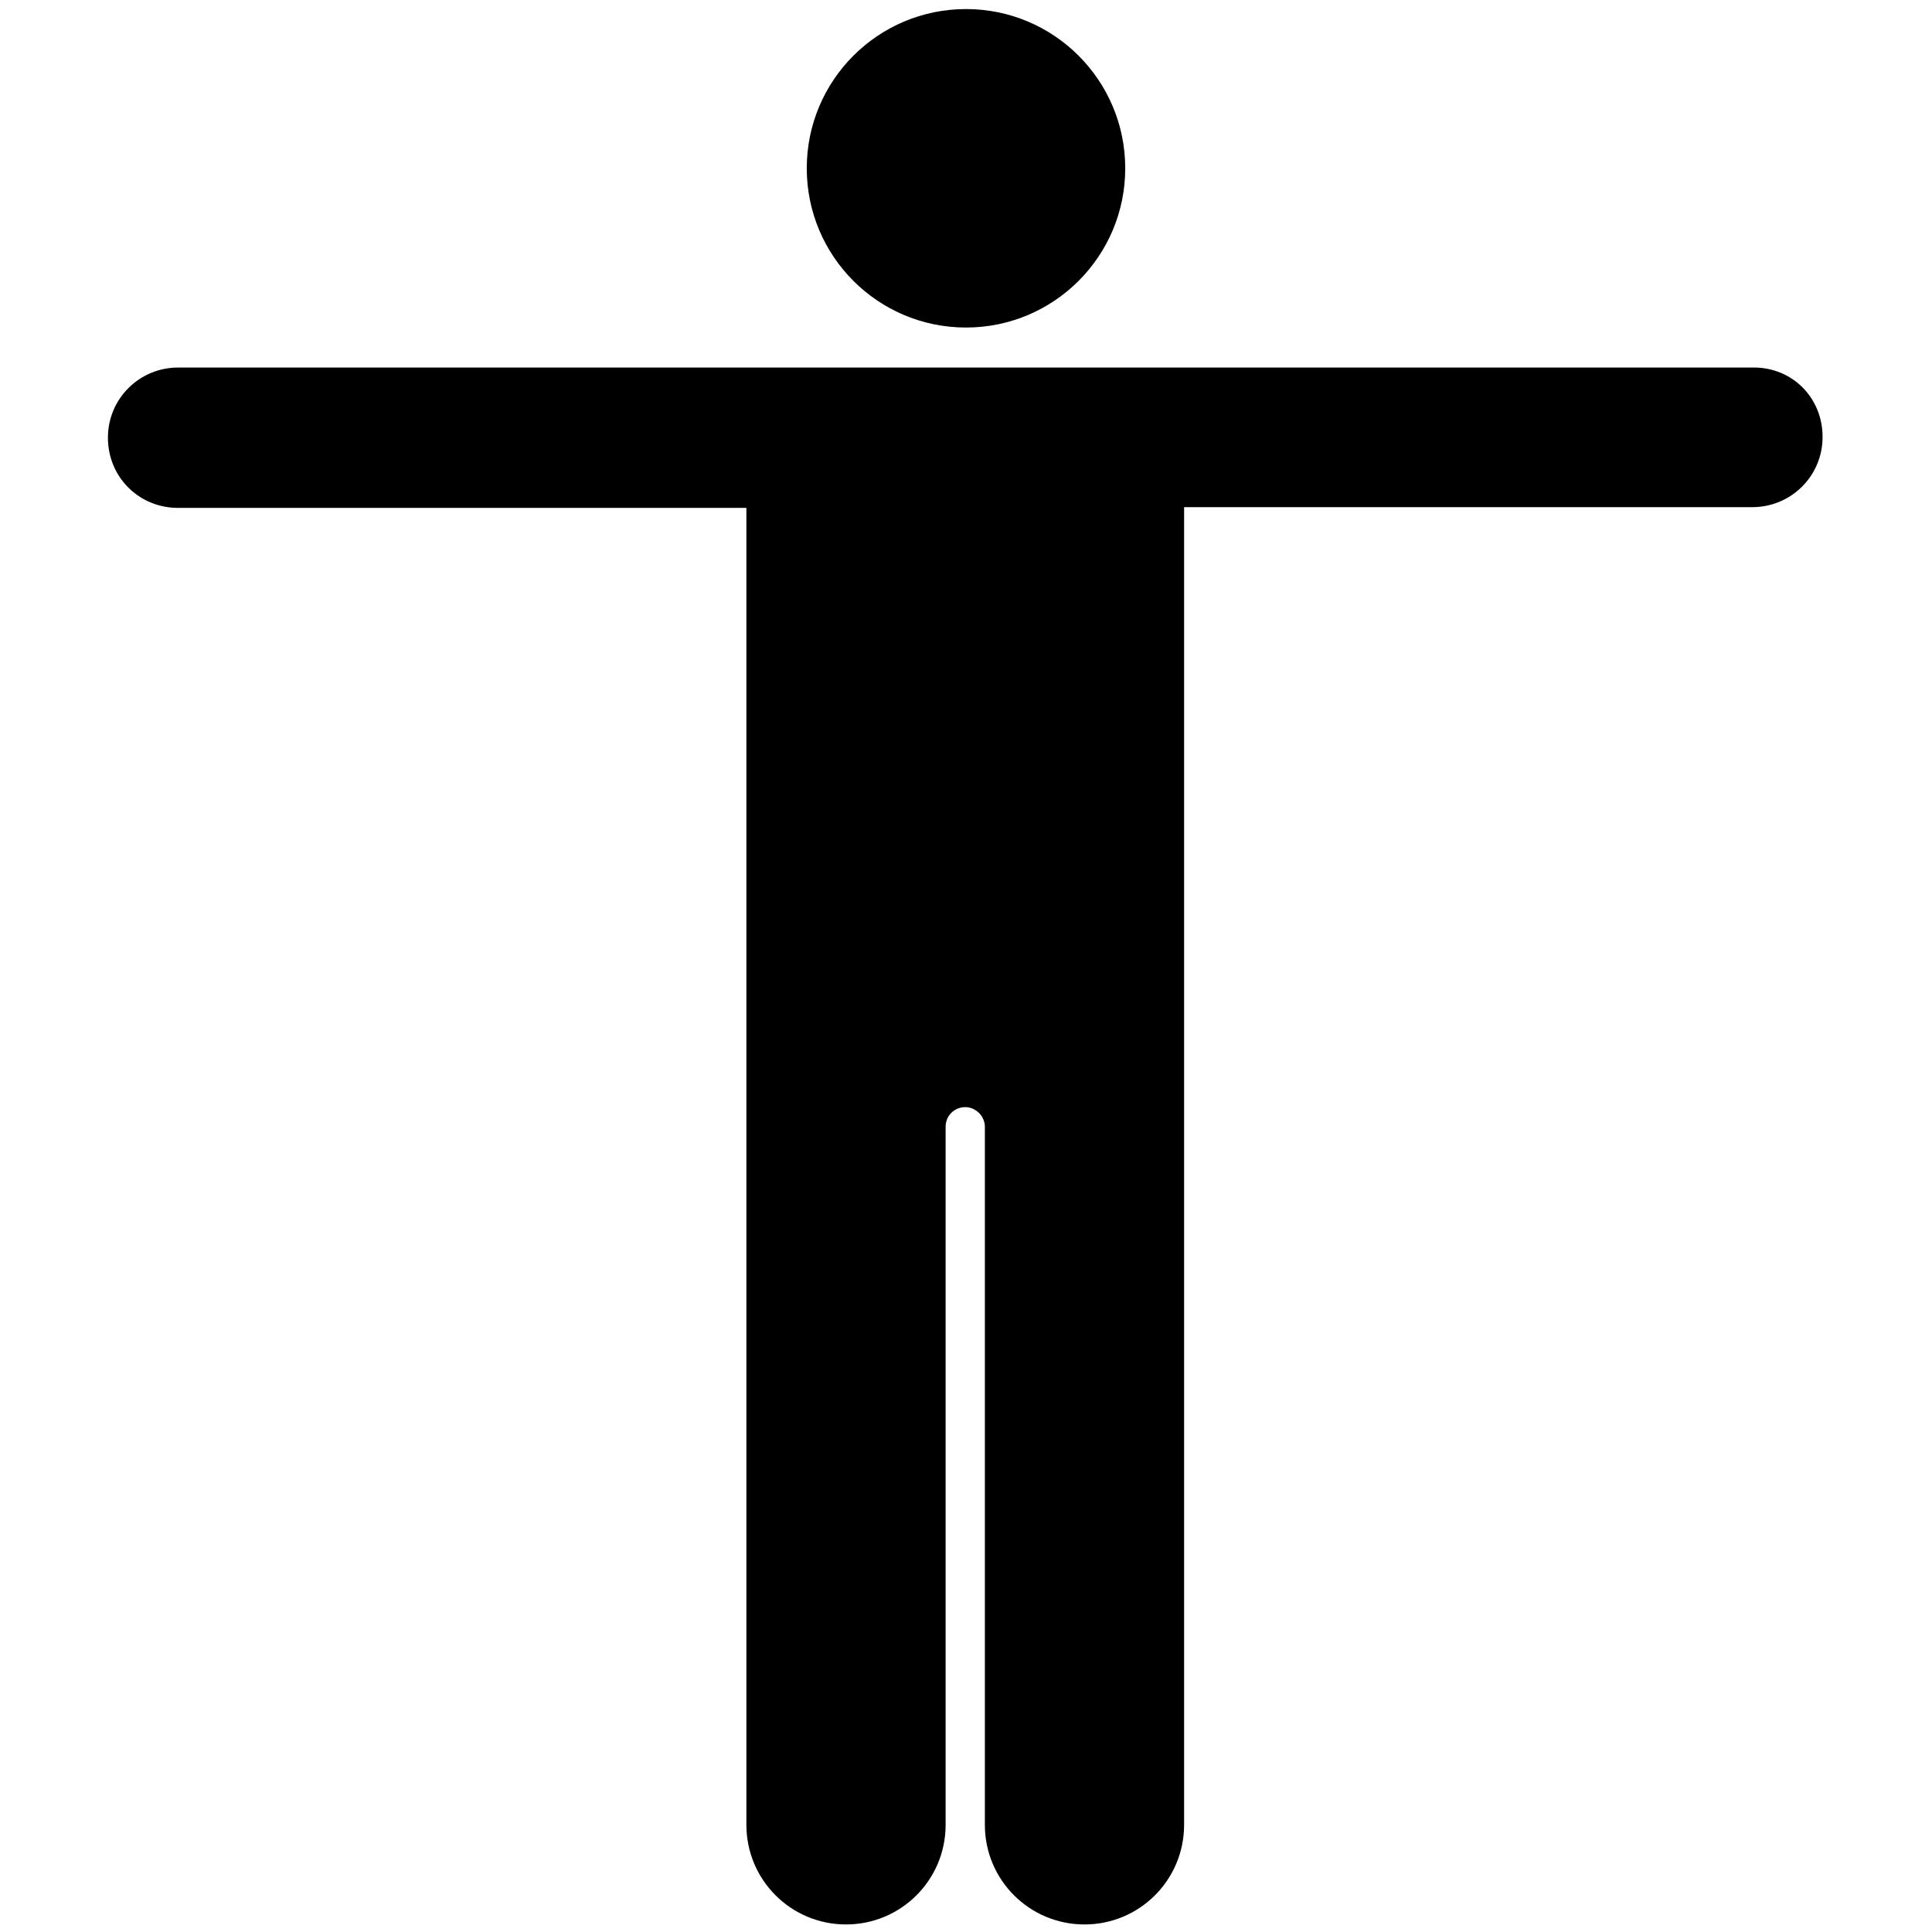
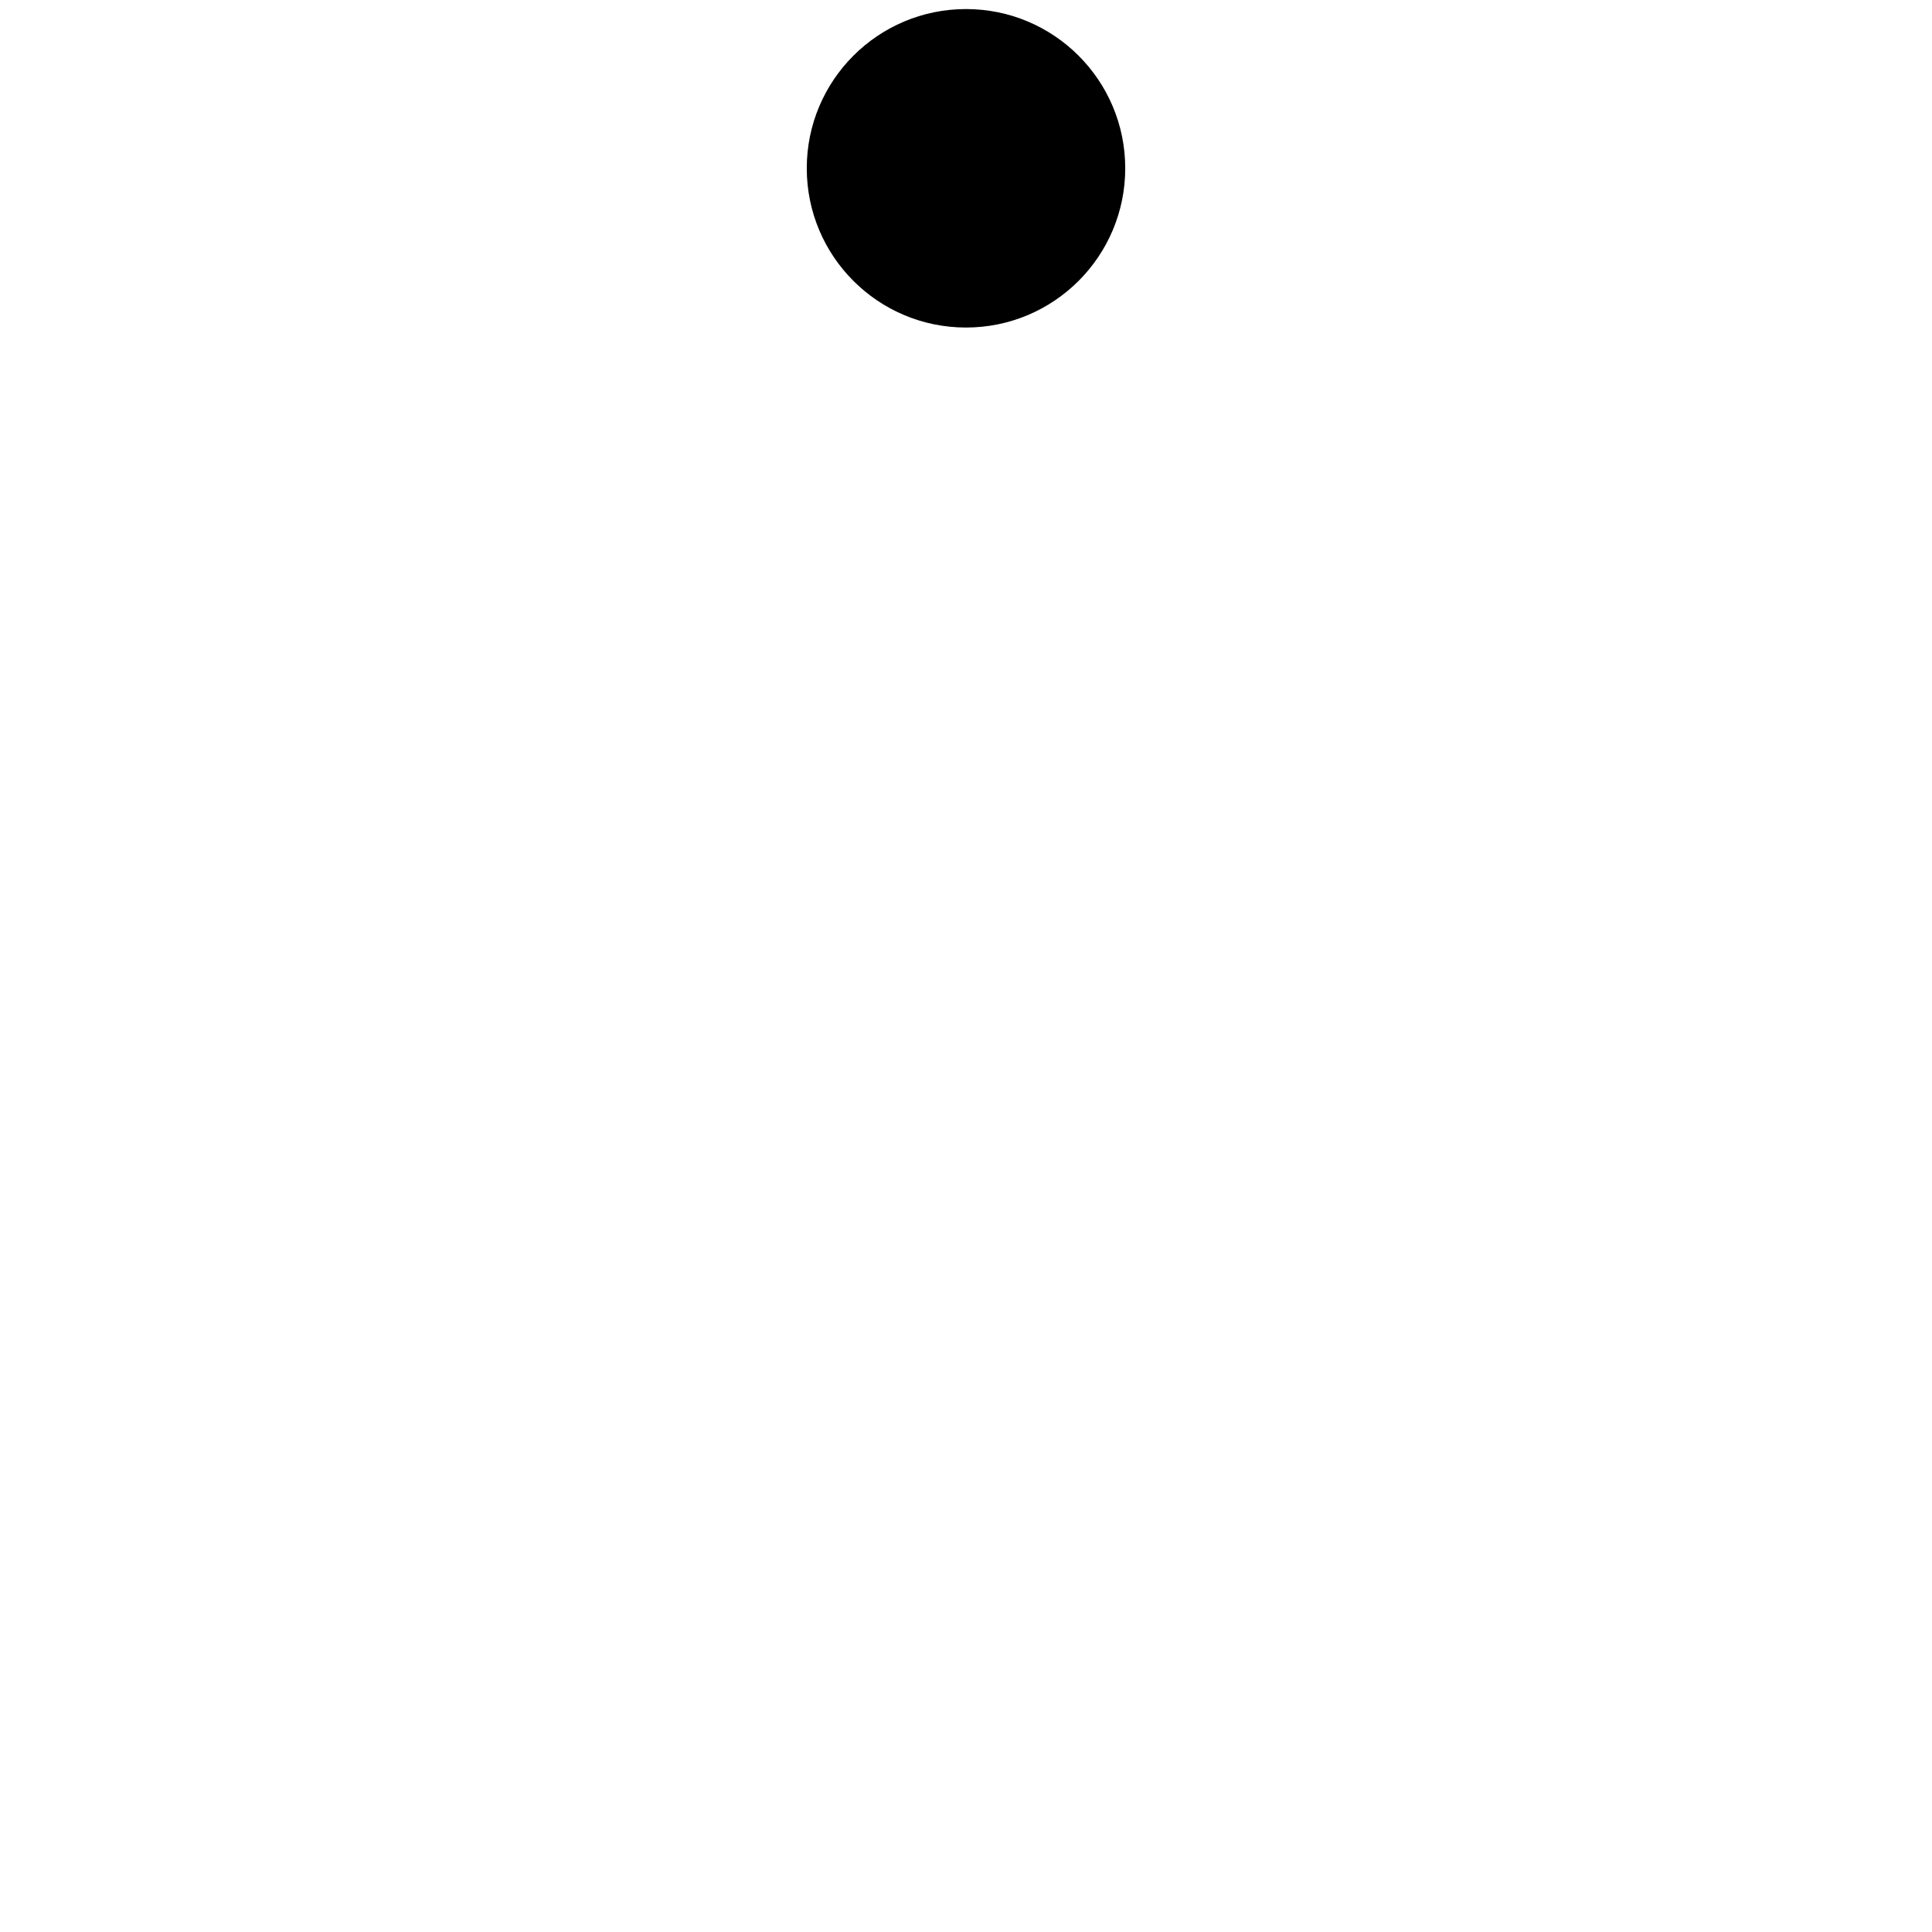
<svg xmlns="http://www.w3.org/2000/svg" fill="#000000" height="800px" width="800px" version="1.1" id="Layer_1" viewBox="0 0 256 256" xml:space="preserve">
  <g>
    <circle cx="128" cy="22.3" r="21.1" />
-     <path d="M232.4,48.7H128H23.6c-5.1,0-9.3,4.1-9.3,9.3s4.1,9.3,9.3,9.3h75.3v7.9h0v71.4v95.2c0,7.3,5.9,13.2,13.2,13.2   s13.2-5.9,13.2-13.2v-92.5c0-1.5,1.2-2.6,2.6-2.6s2.6,1.2,2.6,2.6v92.5c0,7.3,5.9,13.2,13.2,13.2s13.2-5.9,13.2-13.2v-95.2h0V69.8   h0v-2.6h75.3c5.1,0,9.3-4.1,9.3-9.3S237.5,48.7,232.4,48.7z" />
  </g>
</svg>